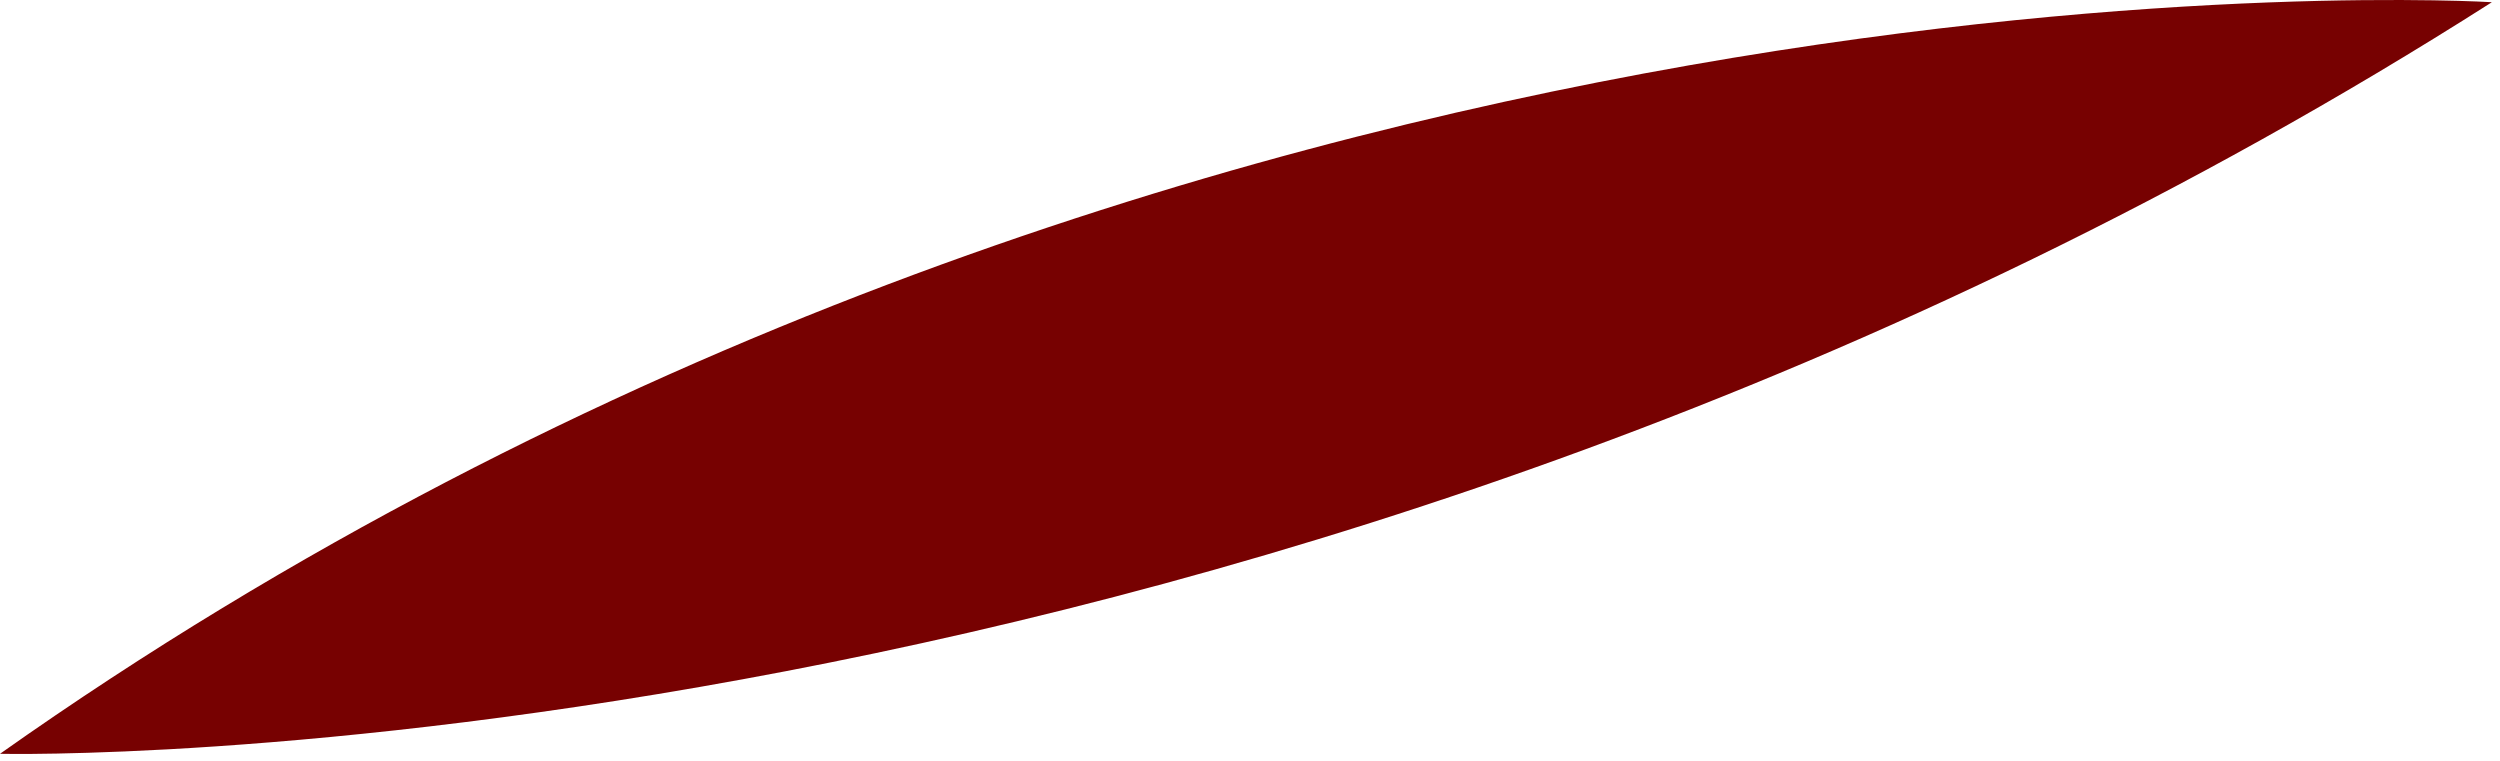
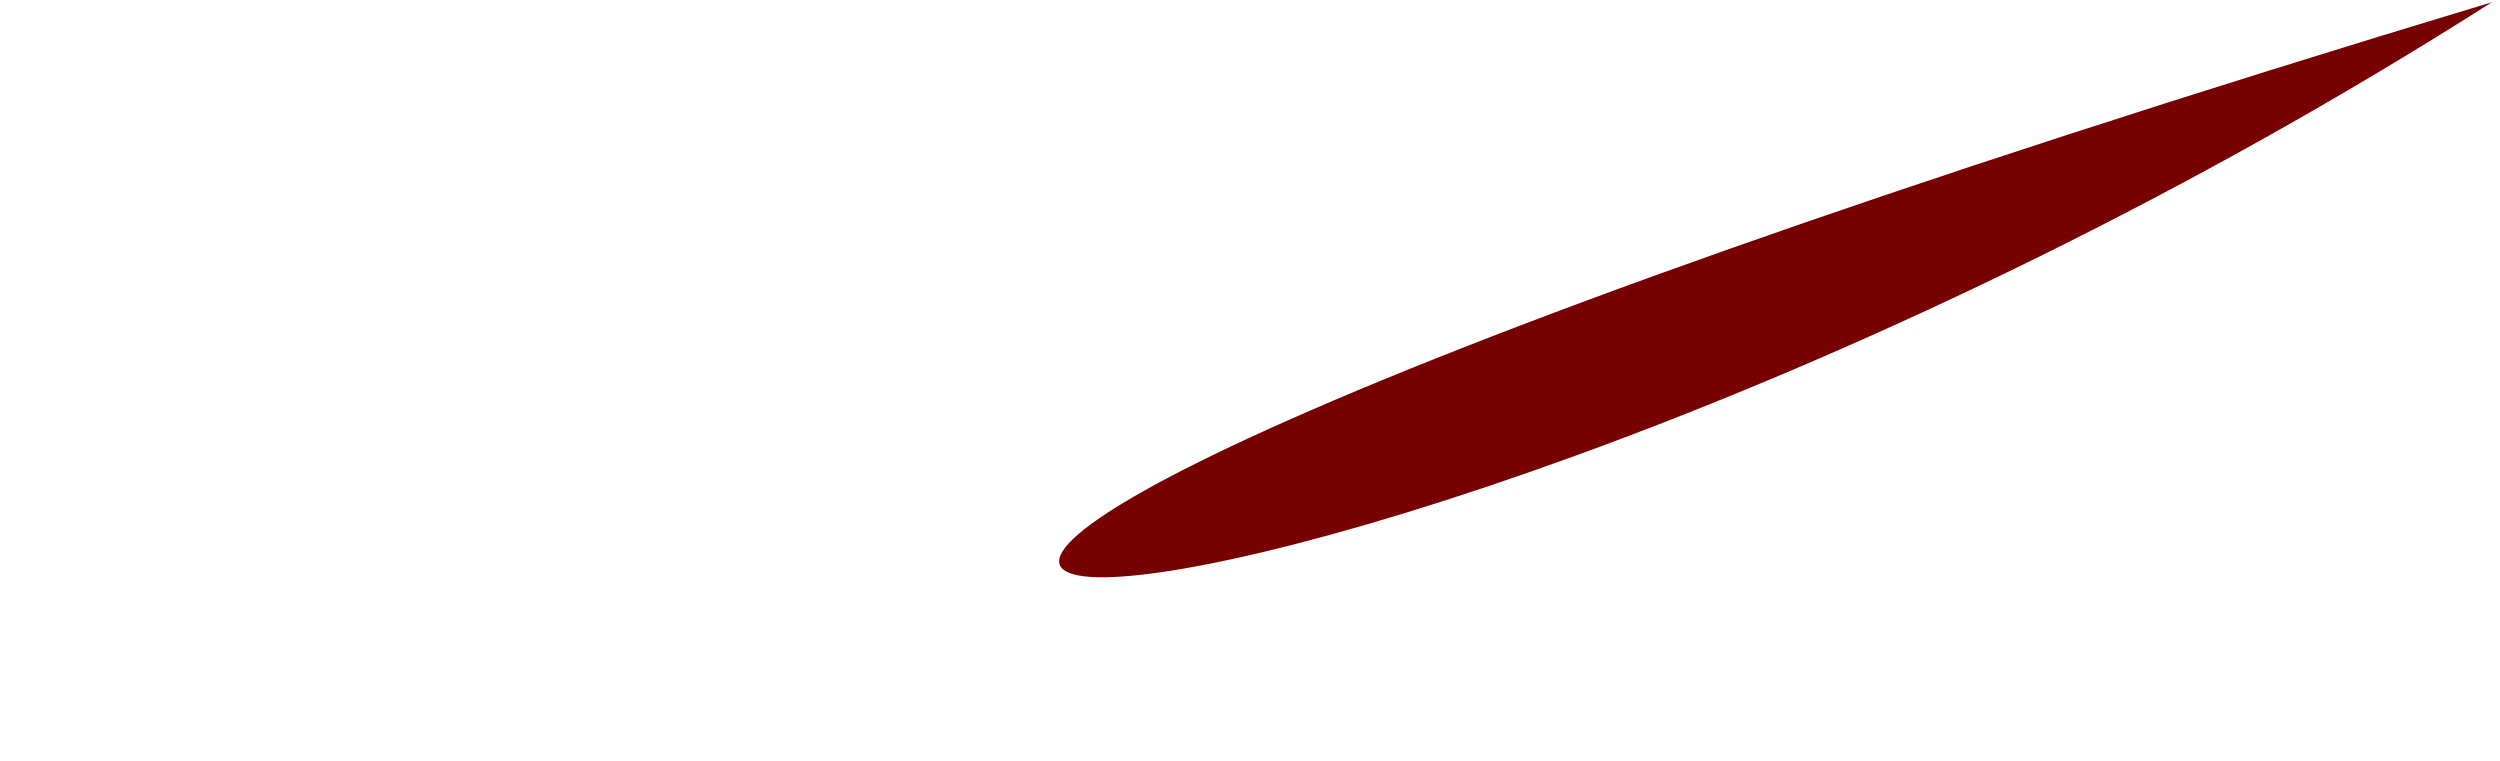
<svg xmlns="http://www.w3.org/2000/svg" fill="none" height="100%" overflow="visible" preserveAspectRatio="none" style="display: block;" viewBox="0 0 138 42" width="100%">
-   <path d="M137.551 0.122C137.551 0.122 65.12 -4.4 0 41.61C0 41.61 69.84 43.277 137.551 0.122Z" fill="#770101" id="Vector" />
+   <path d="M137.551 0.122C0 41.61 69.84 43.277 137.551 0.122Z" fill="#770101" id="Vector" />
</svg>